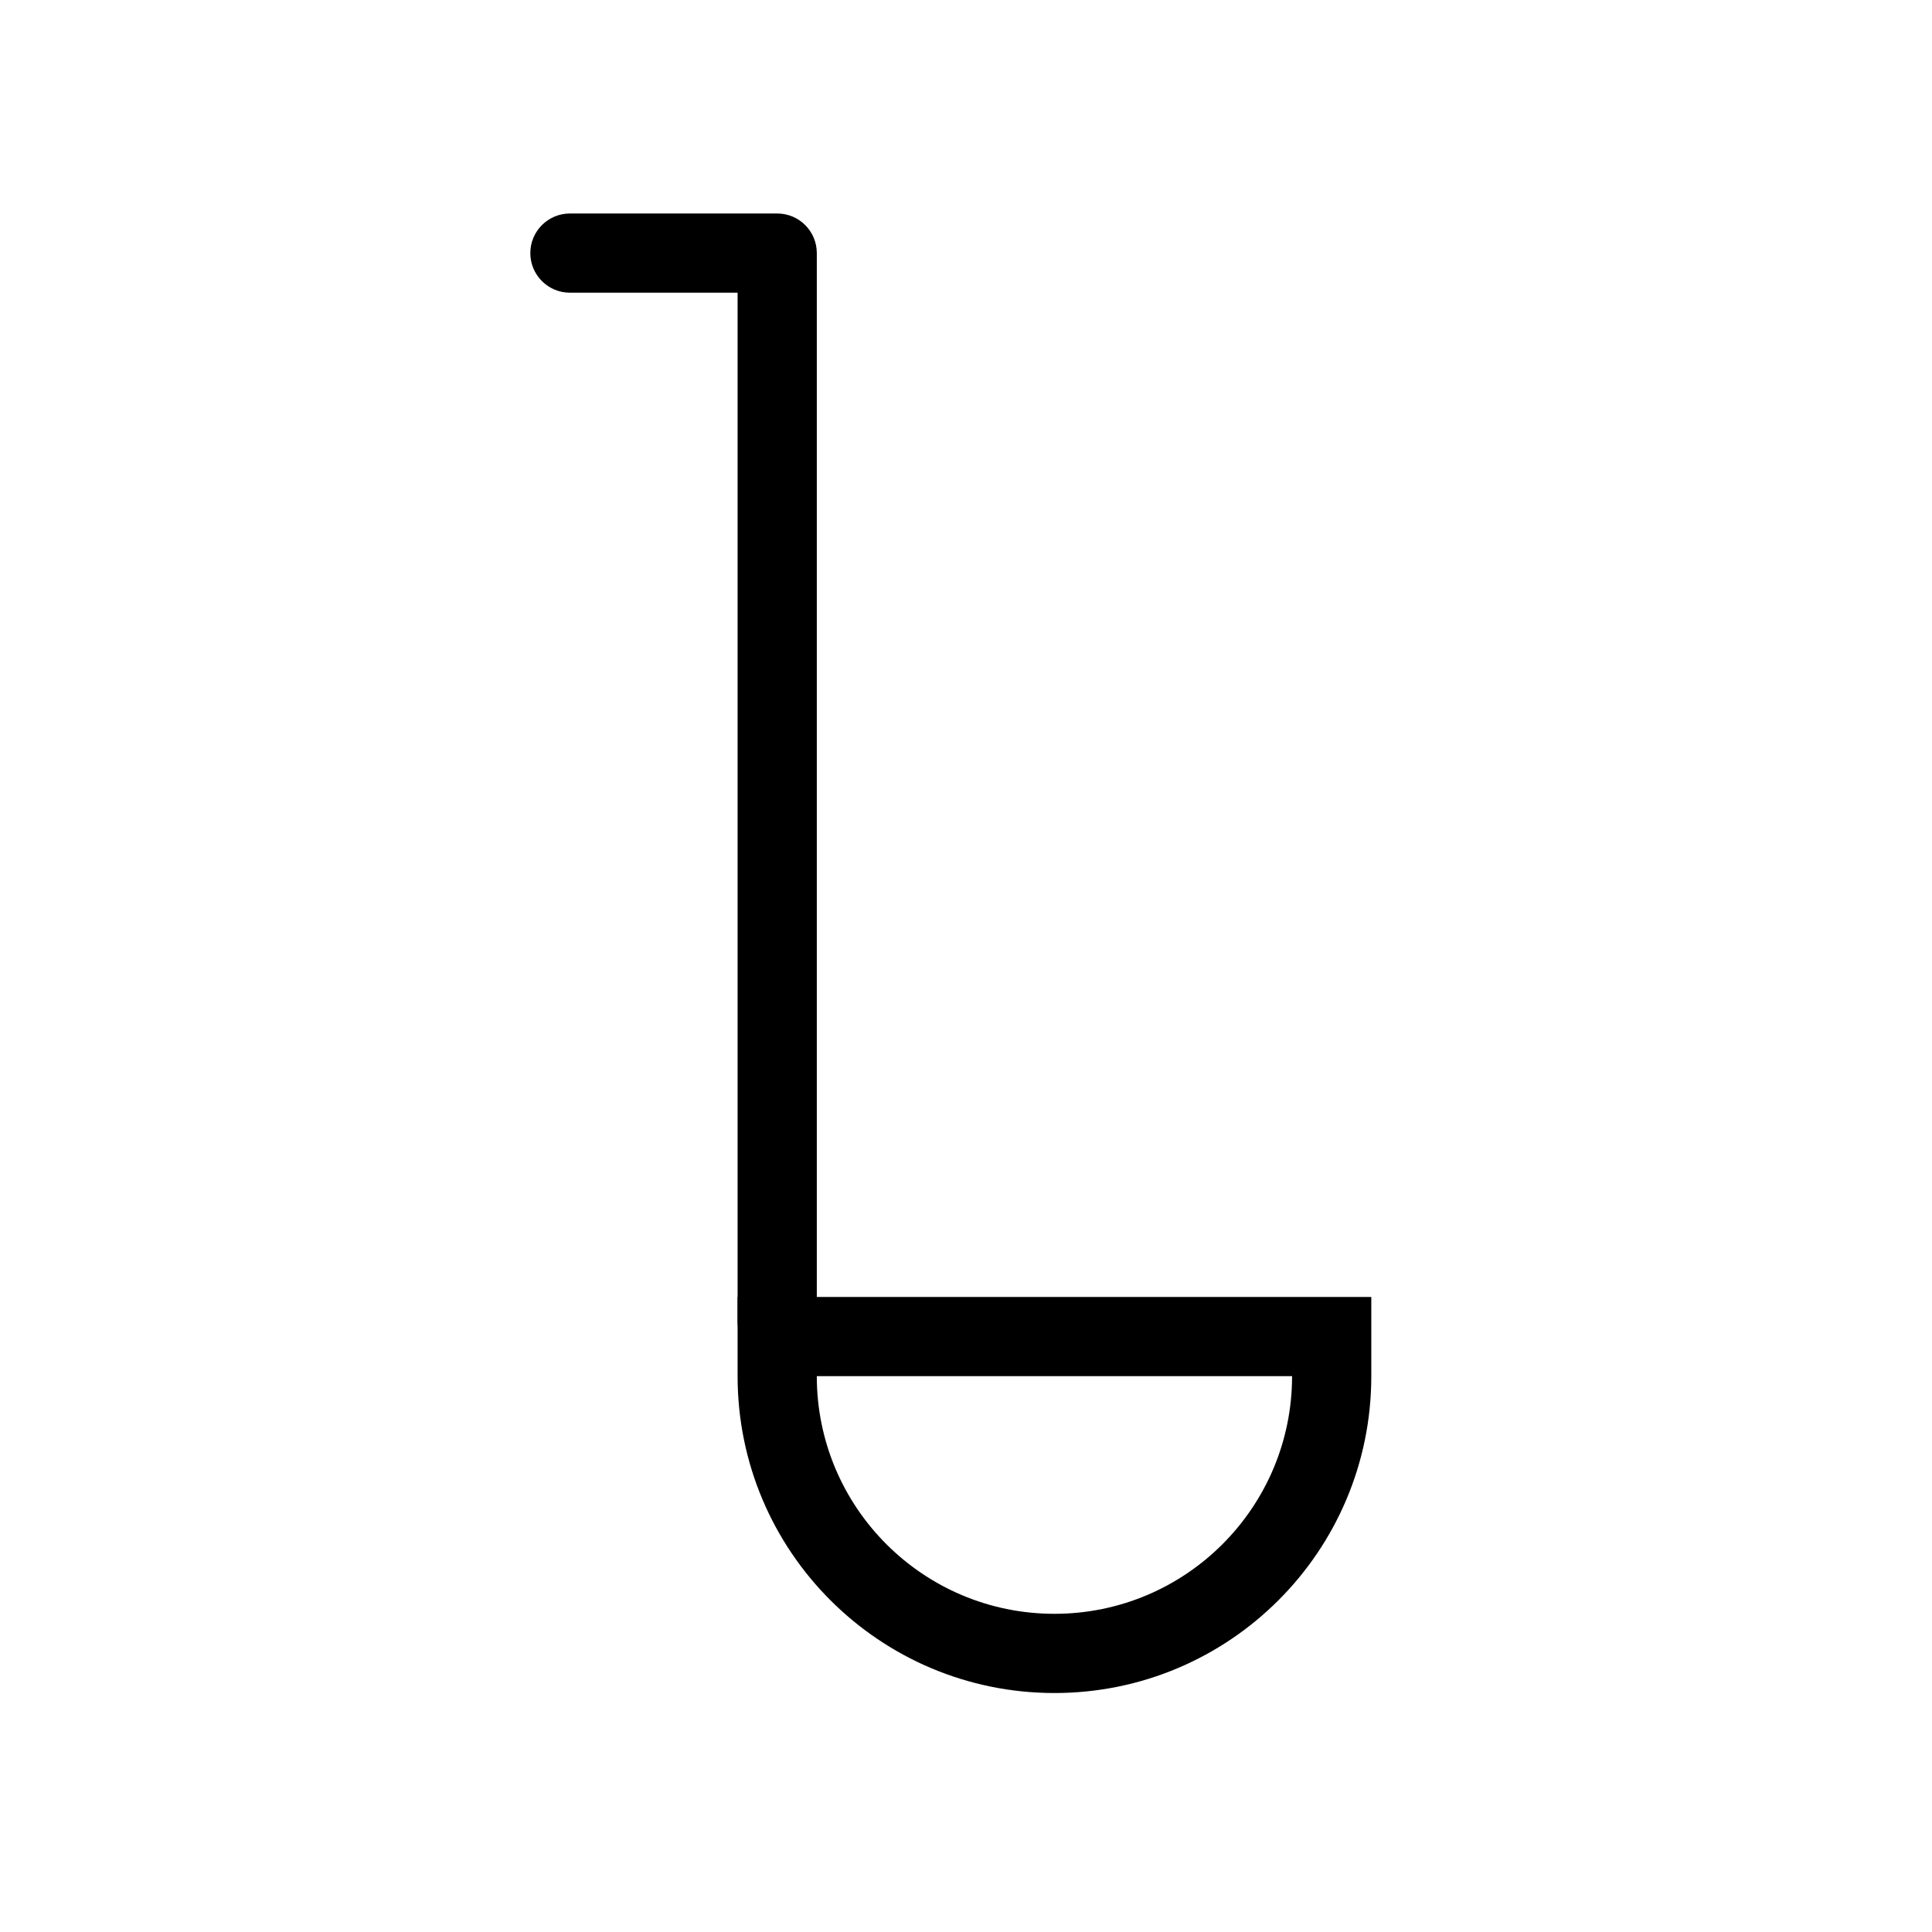
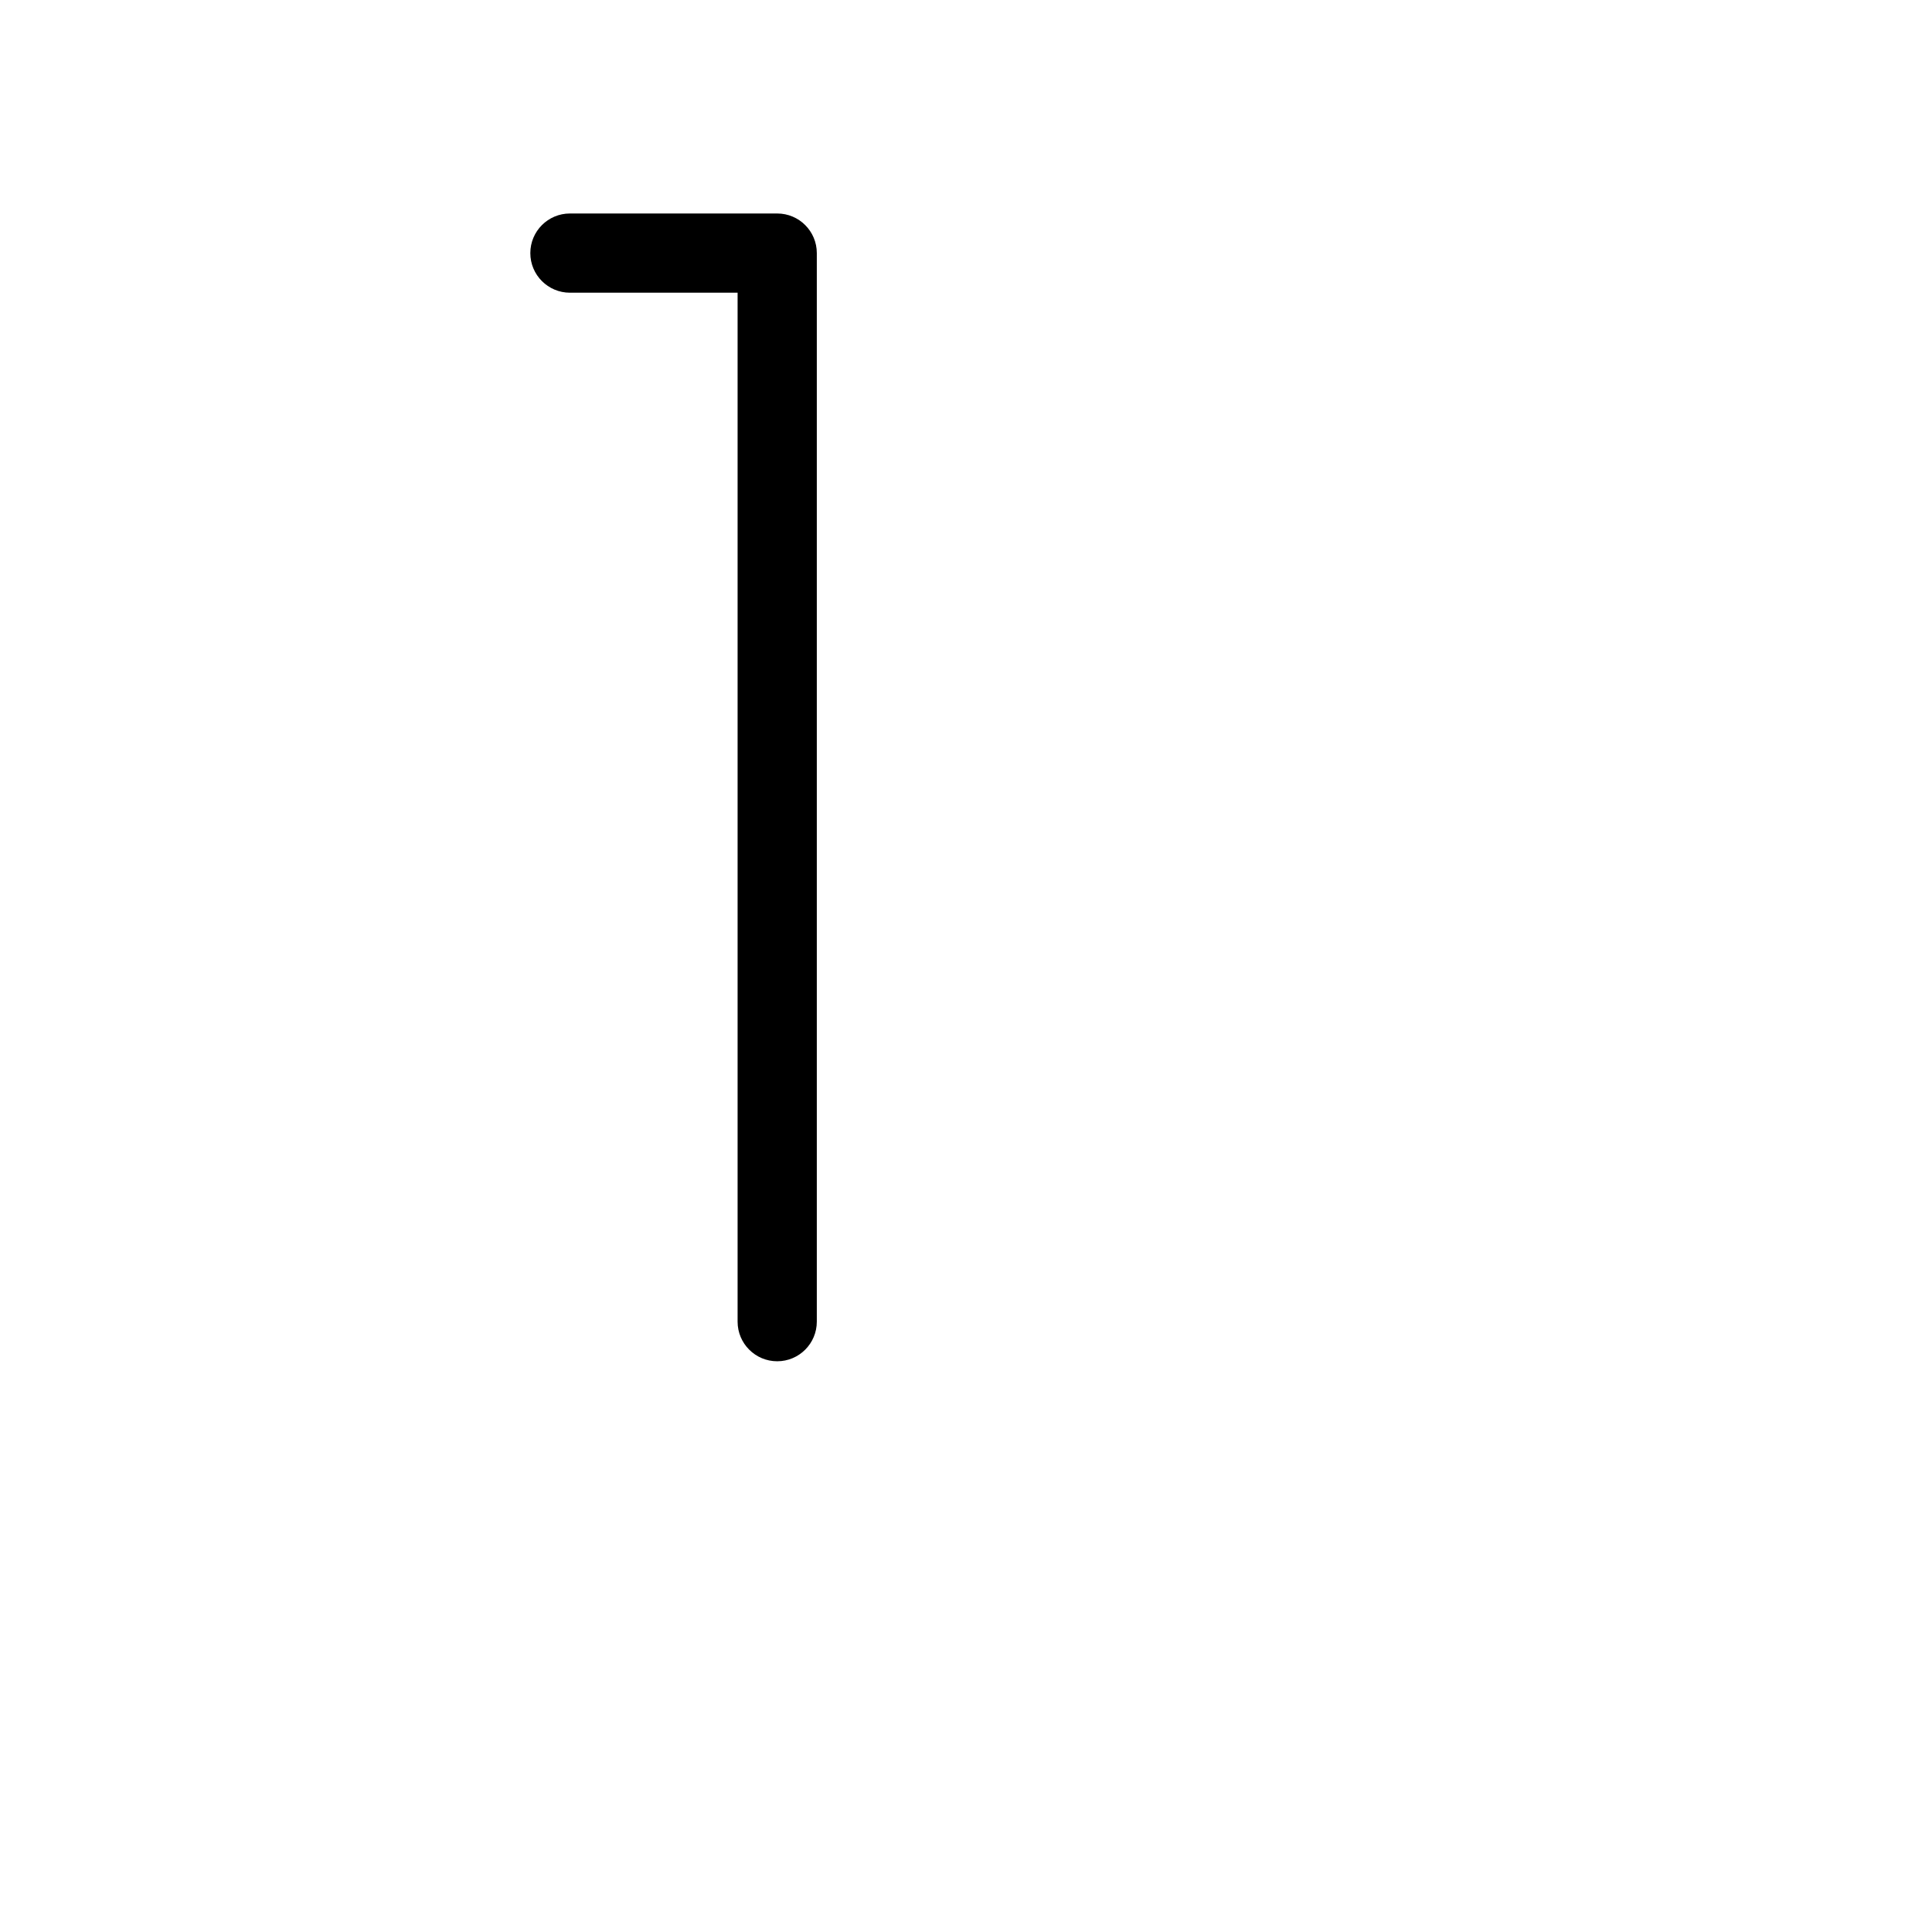
<svg xmlns="http://www.w3.org/2000/svg" fill="#000000" width="800px" height="800px" version="1.1" viewBox="144 144 512 512">
  <g>
    <path d="m339.47 221.57h-44.434c-5.797 0-10.496-4.699-10.496-10.496 0-5.797 4.699-10.496 10.496-10.496h54.93c5.797 0 10.496 4.699 10.496 10.496v283.18c0 5.797-4.699 10.496-10.496 10.496s-10.496-4.699-10.496-10.496z" />
-     <path d="m339.47 508.7c0 46.375 37.594 83.969 83.969 83.969s83.969-37.594 83.969-83.969v-20.992h-167.94zm20.992 0h125.95c0 34.781-28.195 62.977-62.977 62.977s-62.977-28.195-62.977-62.977z" />
  </g>
</svg>